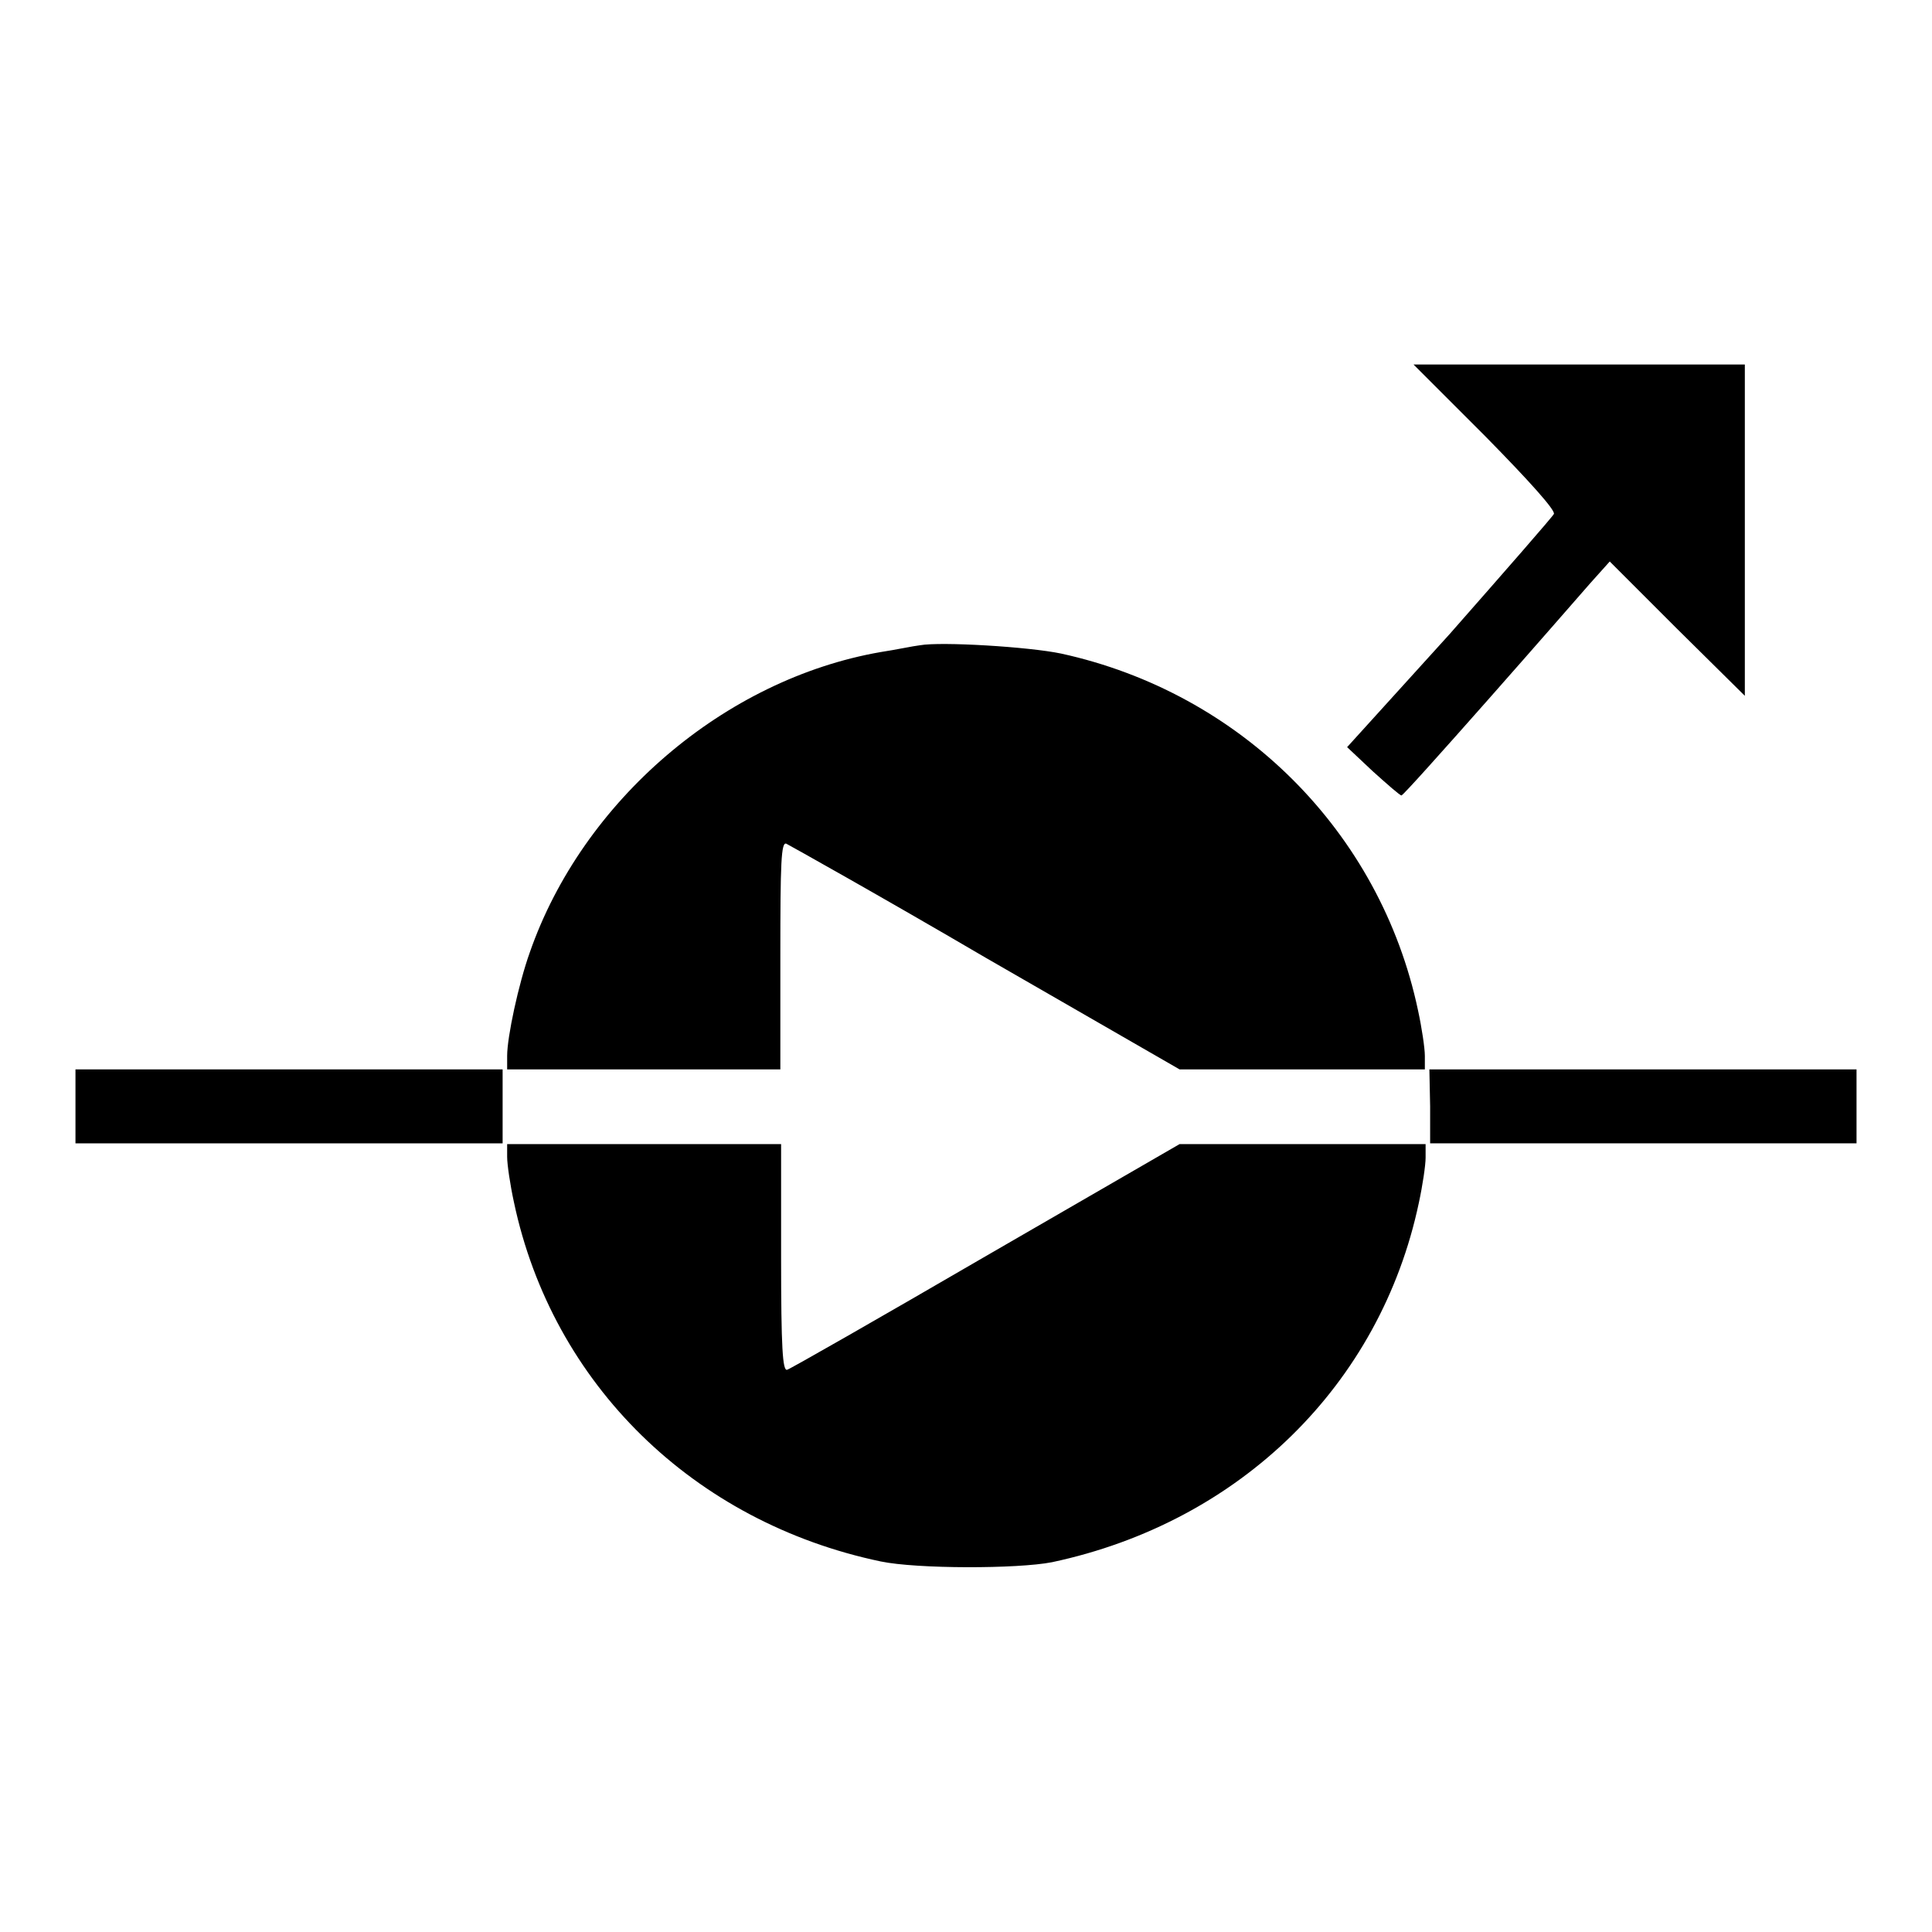
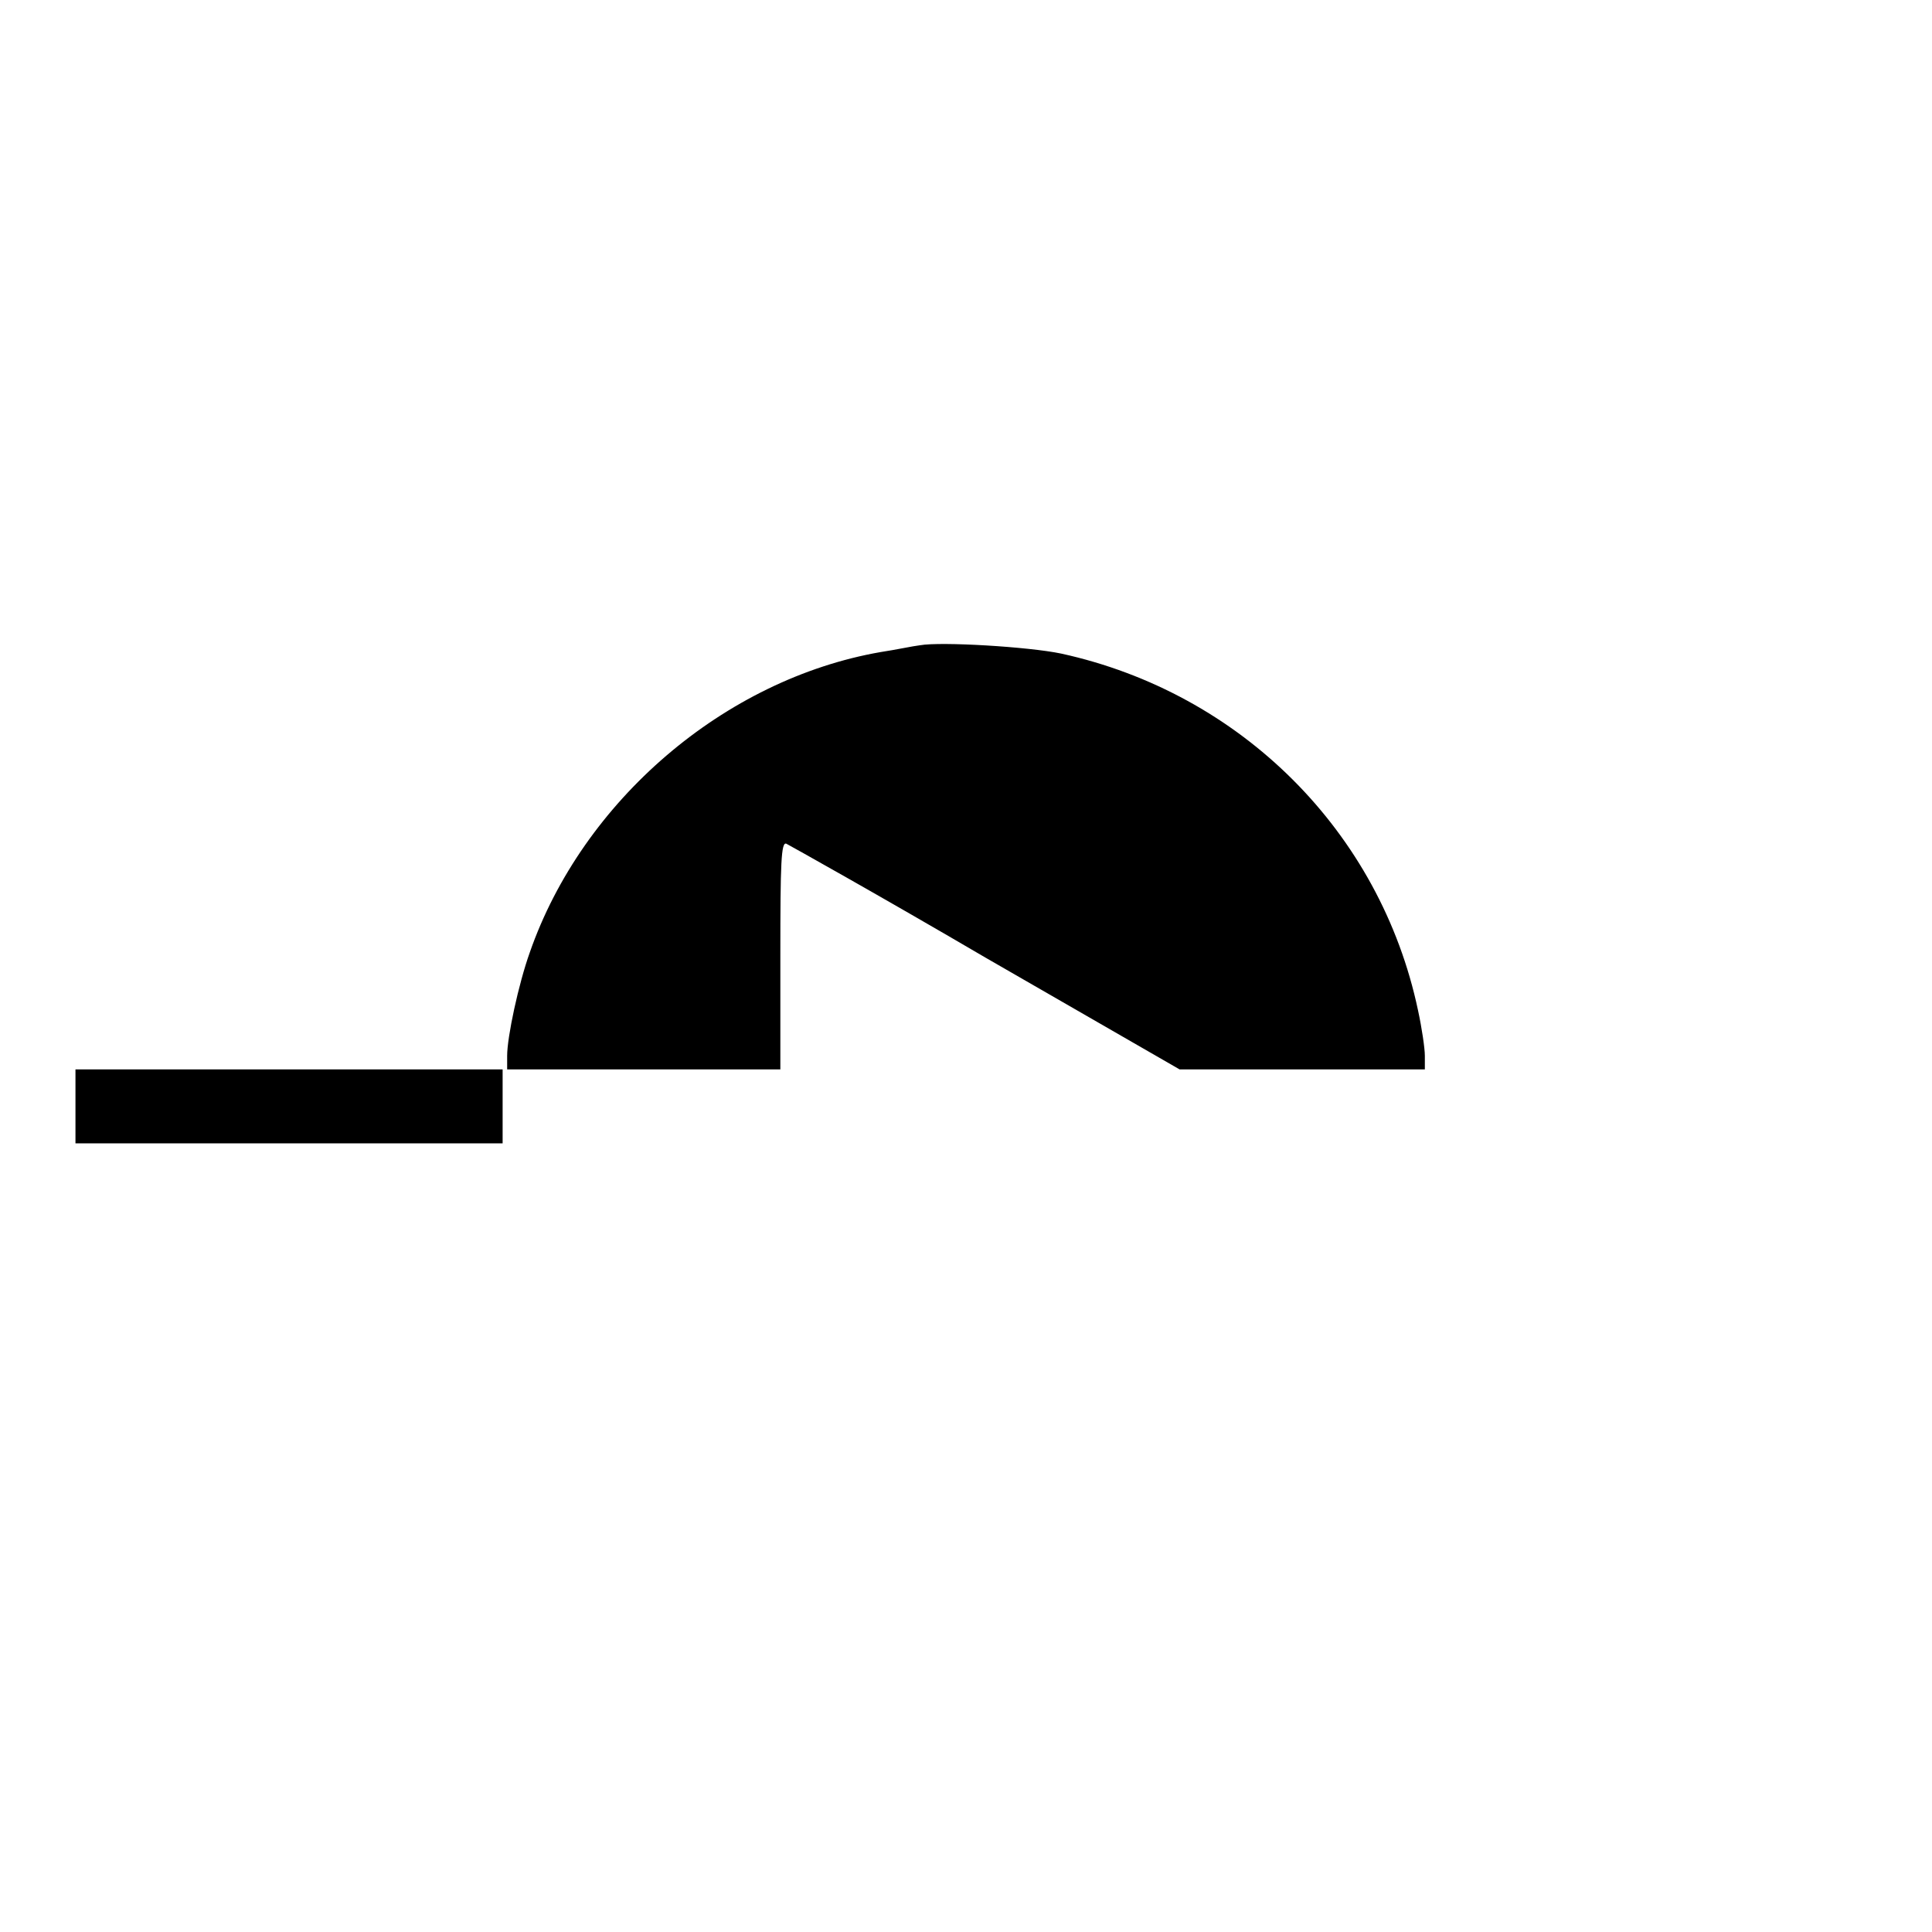
<svg xmlns="http://www.w3.org/2000/svg" version="1.1" x="0px" y="0px" viewBox="0 0 256 256" enable-background="new 0 0 256 256" xml:space="preserve">
  <g>
    <g>
      <g>
-         <path fill="#000000" d="M196.8,57.8c5.9,6,9.3,9.8,9.1,10.3c-0.2,0.4-6.5,7.6-13.8,15.9L178.5,99l3.4,3.2c2,1.8,3.6,3.2,3.8,3.2s5.3-5.7,11.4-12.6c6.1-6.9,12.2-13.9,13.6-15.5l2.6-2.9l8.9,8.9l9,8.9v-22V48.3h-21.9h-22L196.8,57.8z" />
        <path fill="#000000" d="M121.9,85.5c-0.9,0.1-3.2,0.6-5.2,0.9c-20.7,3.6-39.5,19.7-46.5,39.8c-1.5,4.2-3,11.2-3,13.7v1.8h18.1h18.1v-15.1c0-12.3,0.1-15.1,0.8-14.8c0.4,0.2,12.4,6.9,26.4,15.1l25.7,14.8h16.2h16.3v-1.8c0-1-0.4-3.7-0.9-6c-5-23.7-23.5-42.1-47.3-47.3C136.3,85.7,124.7,85,121.9,85.5z" />
        <path fill="#000000" d="M10,146.6v4.9h28.3h28.3v-4.9v-4.9H38.3H10V146.6z" />
-         <path fill="#000000" d="M189.5,146.6v4.9h28.3H246v-4.9v-4.9h-28.3h-28.3L189.5,146.6L189.5,146.6z" />
-         <path fill="#000000" d="M67.2,153.3c0,1,0.4,3.7,0.9,6c5.1,24.1,23.8,42.4,48.6,47.6c4.8,1,18.1,1,22.7,0.1c24.9-5.3,43.5-23.5,48.6-47.6c0.5-2.3,0.9-5,0.9-6v-1.8h-16.3h-16.3l-25.6,14.8c-14.1,8.2-26,15-26.4,15.1c-0.6,0.2-0.8-2.9-0.8-14.8v-15.1H85.3H67.2V153.3z" />
      </g>
    </g>
  </g>
</svg>